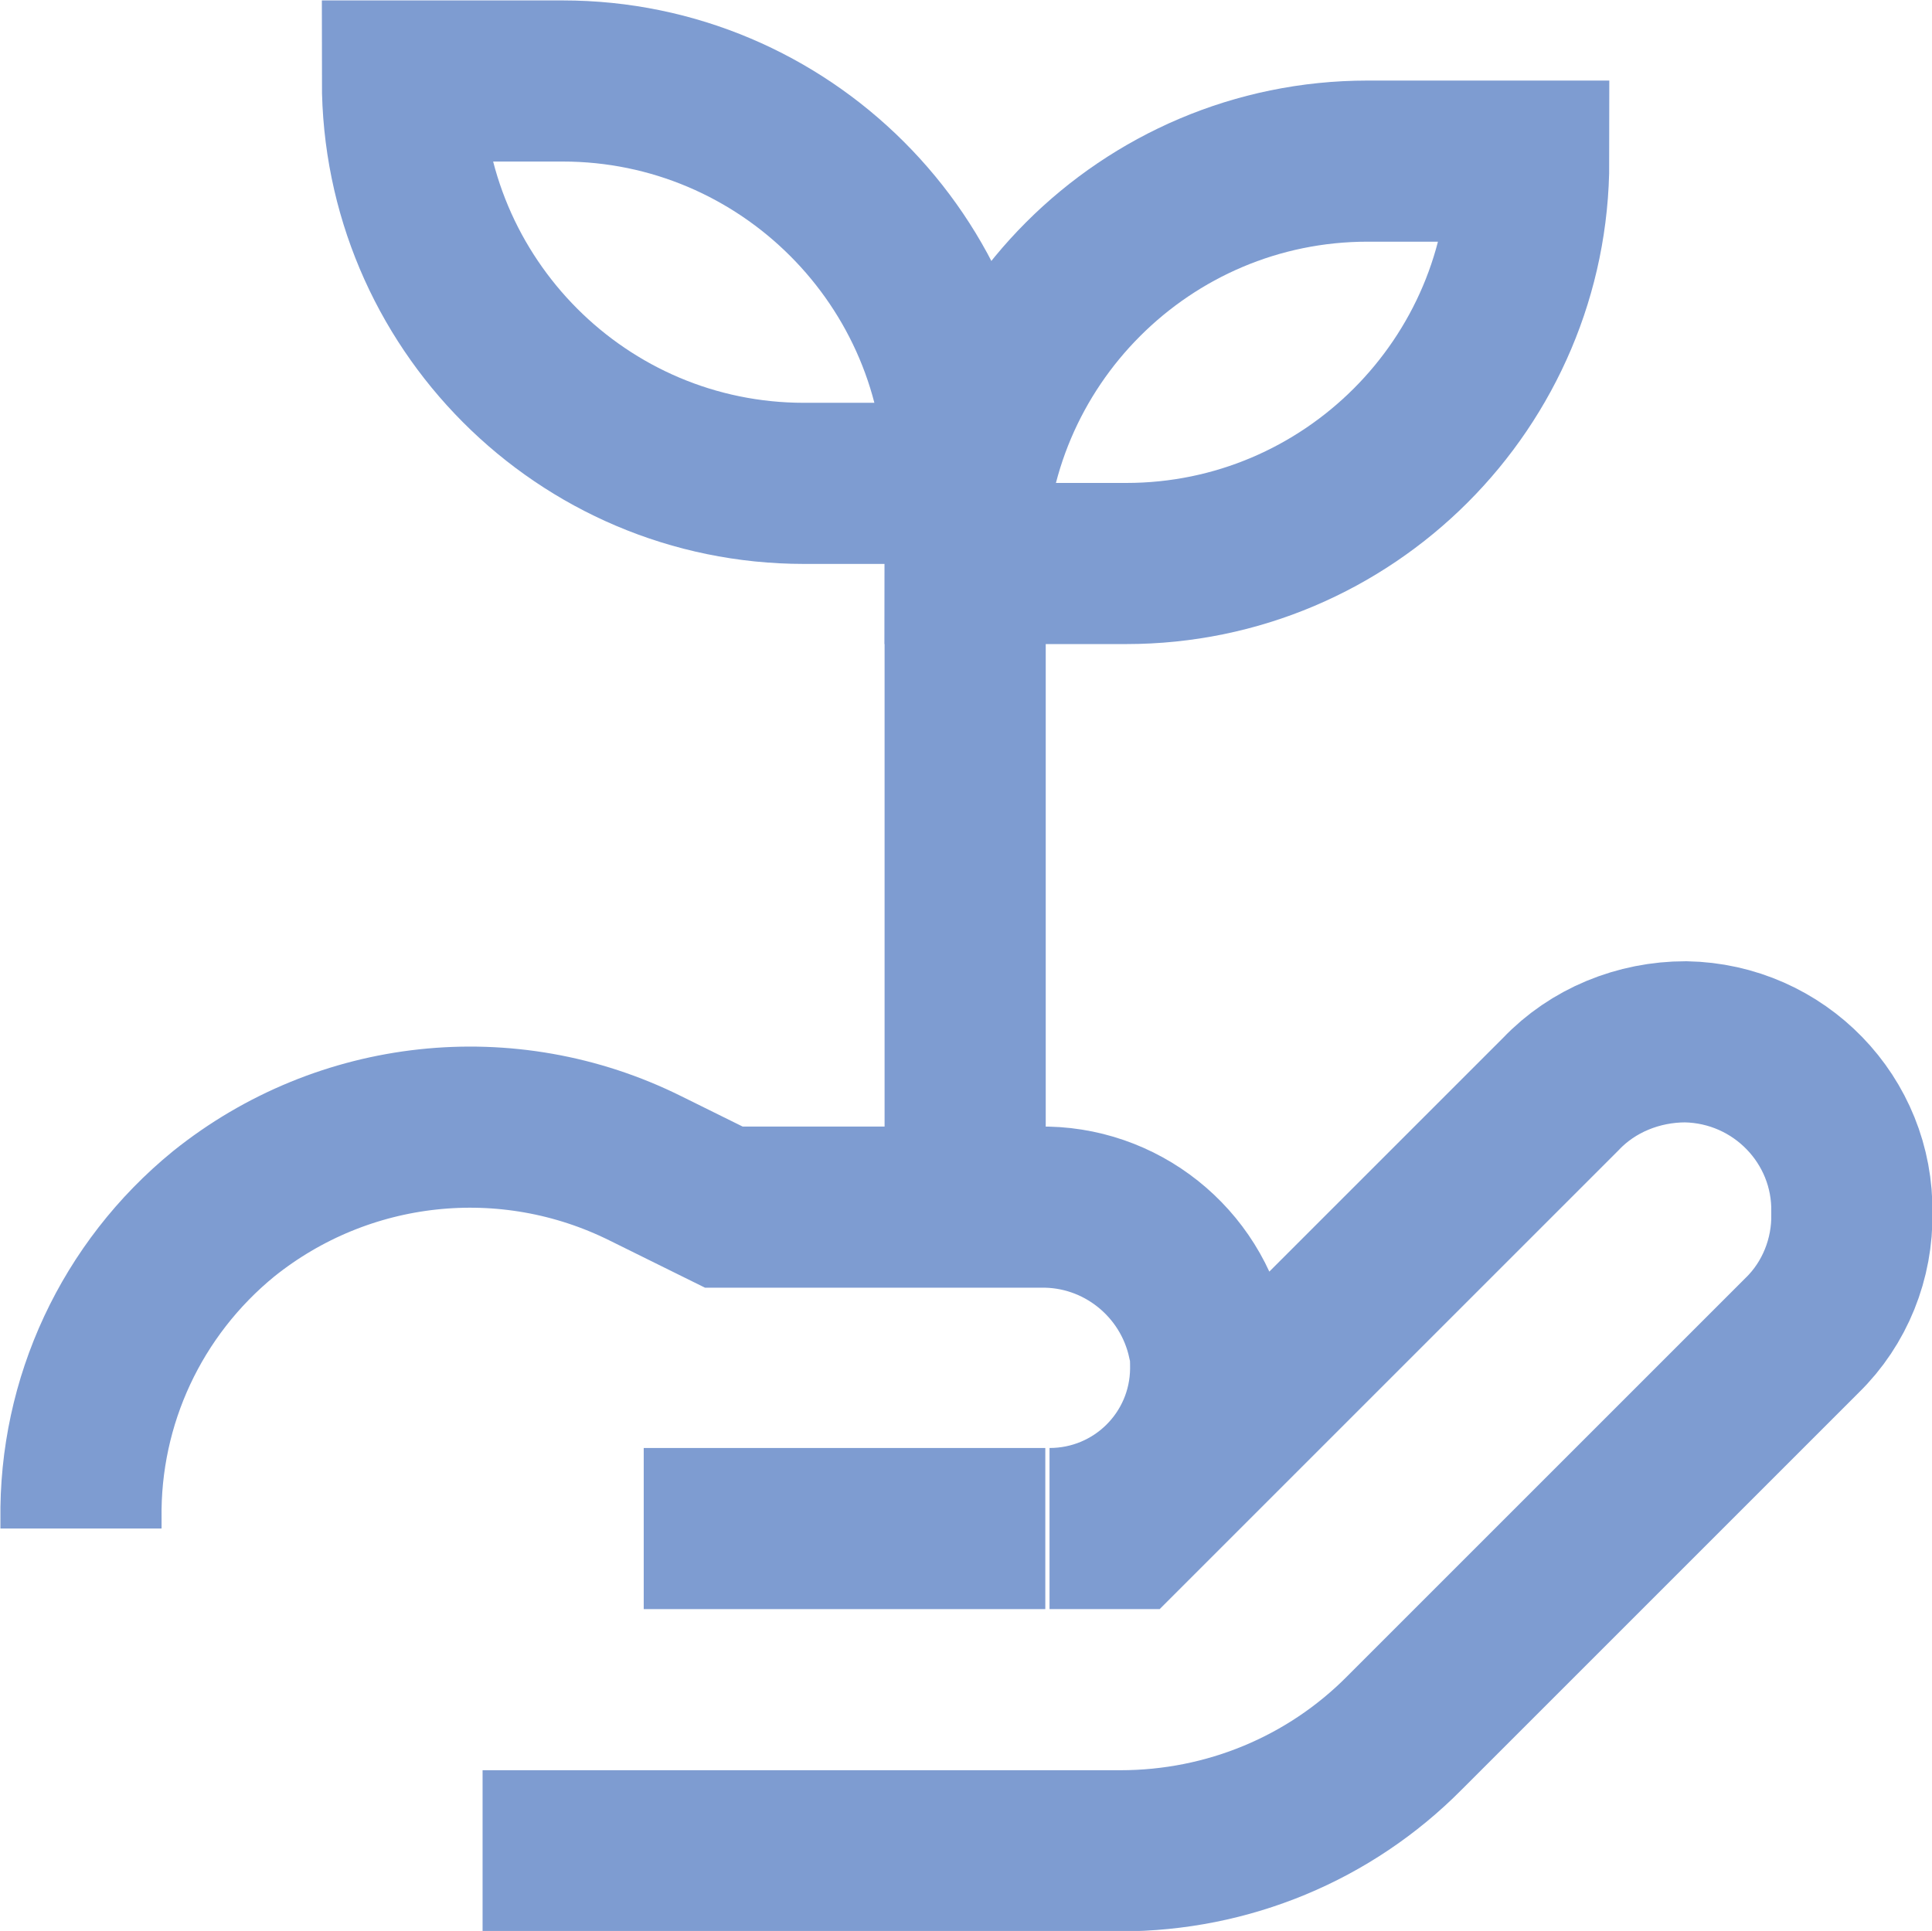
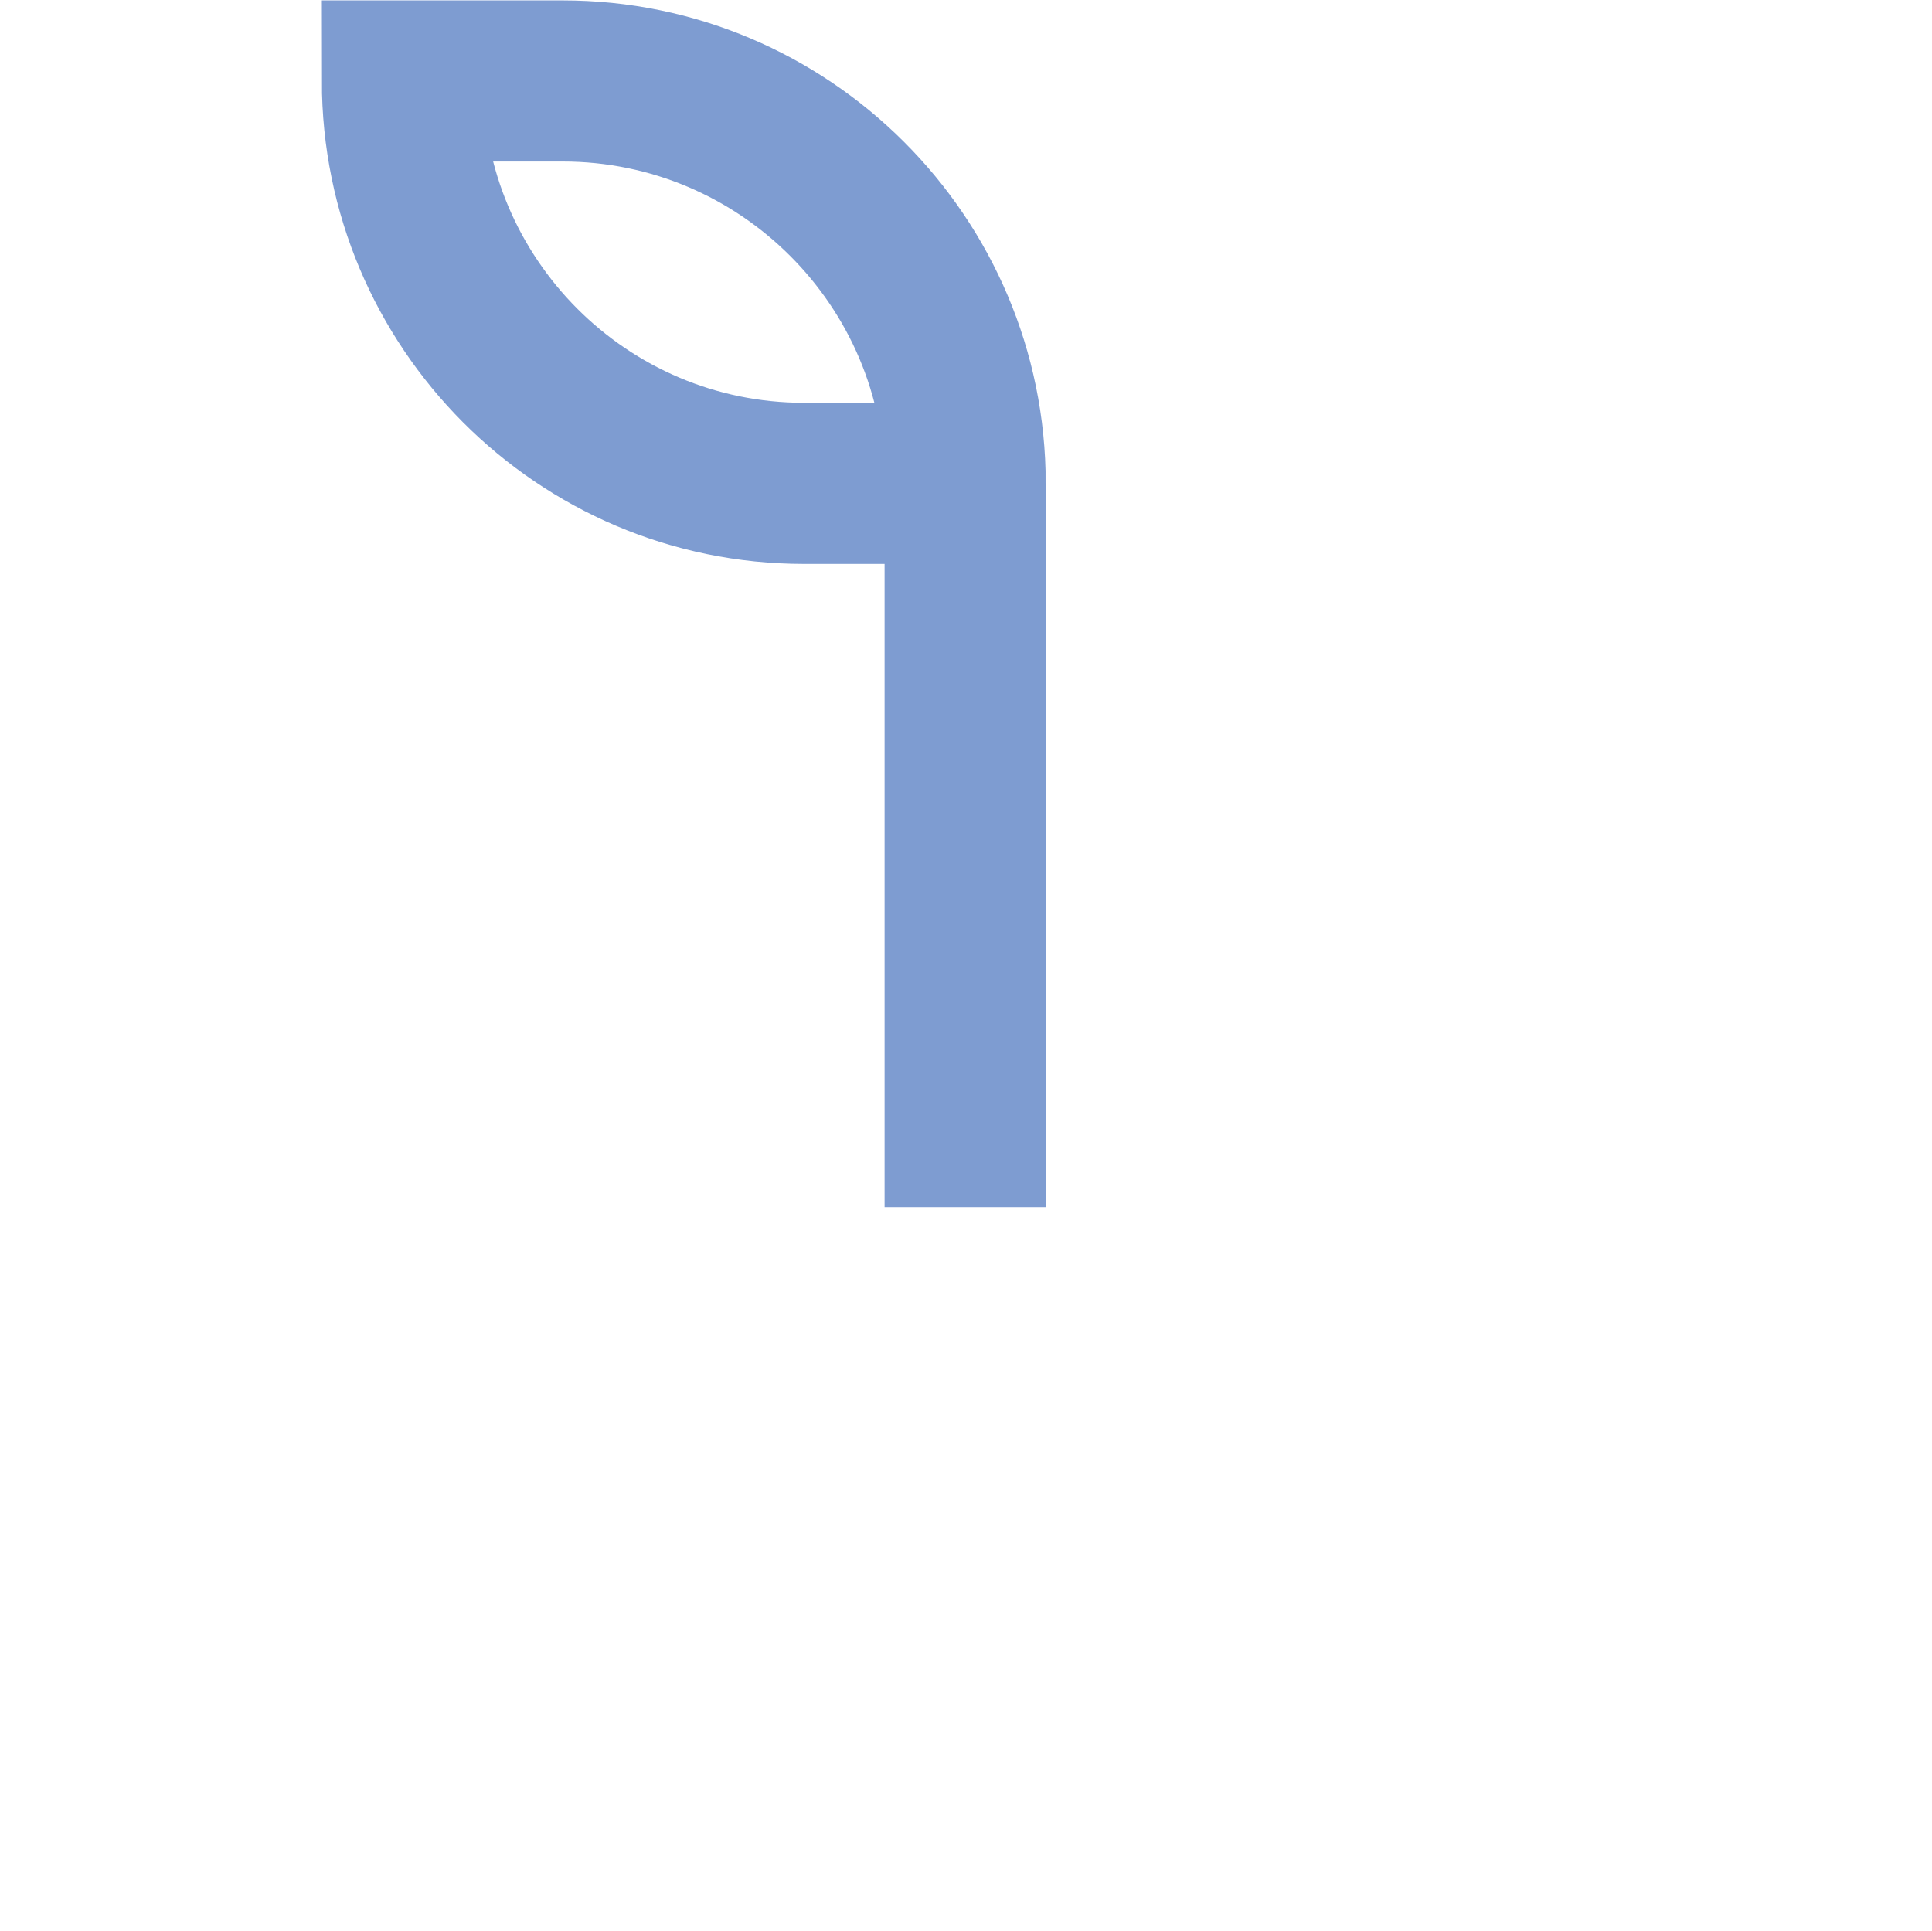
<svg xmlns="http://www.w3.org/2000/svg" id="Layer_1" data-name="Layer 1" viewBox="0 0 22.9 22.89">
  <defs>
    <style>
      .cls-1 {
        fill: none;
        stroke: #7e9cd1;
        stroke-miterlimit: 10;
        stroke-width: 1.91px;
      }
    </style>
  </defs>
-   <path class="cls-1" d="M5.72,21.94h7.56c1.27,0,2.48-.5,3.37-1.4l4.71-4.71c.39-.38.6-.91.59-1.45.02-1.1-.86-2.01-1.97-2.03-.56,0-1.1.22-1.48.62l-5.15,5.15h-.91c1.05,0,1.9-.84,1.91-1.89,0-.11,0-.22-.03-.33-.2-.94-1.04-1.61-2-1.59h-3.74l-.93-.46c-1.63-.81-3.58-.6-5,.54-1.09.89-1.71,2.22-1.69,3.62v.11" />
-   <path class="cls-1" d="M12.39,18.12h-4.76" />
  <path class="cls-1" d="M4.77.96h1.9c2.63,0,4.77,2.14,4.77,4.77h-1.91c-2.63,0-4.76-2.14-4.76-4.77h0Z" />
-   <path class="cls-1" d="M13.35,6.68h-1.91c0-2.63,2.14-4.77,4.77-4.77h1.91c0,2.63-2.14,4.77-4.77,4.77h0Z" />
  <path class="cls-1" d="M11.44,14.31V5.73" />
</svg>